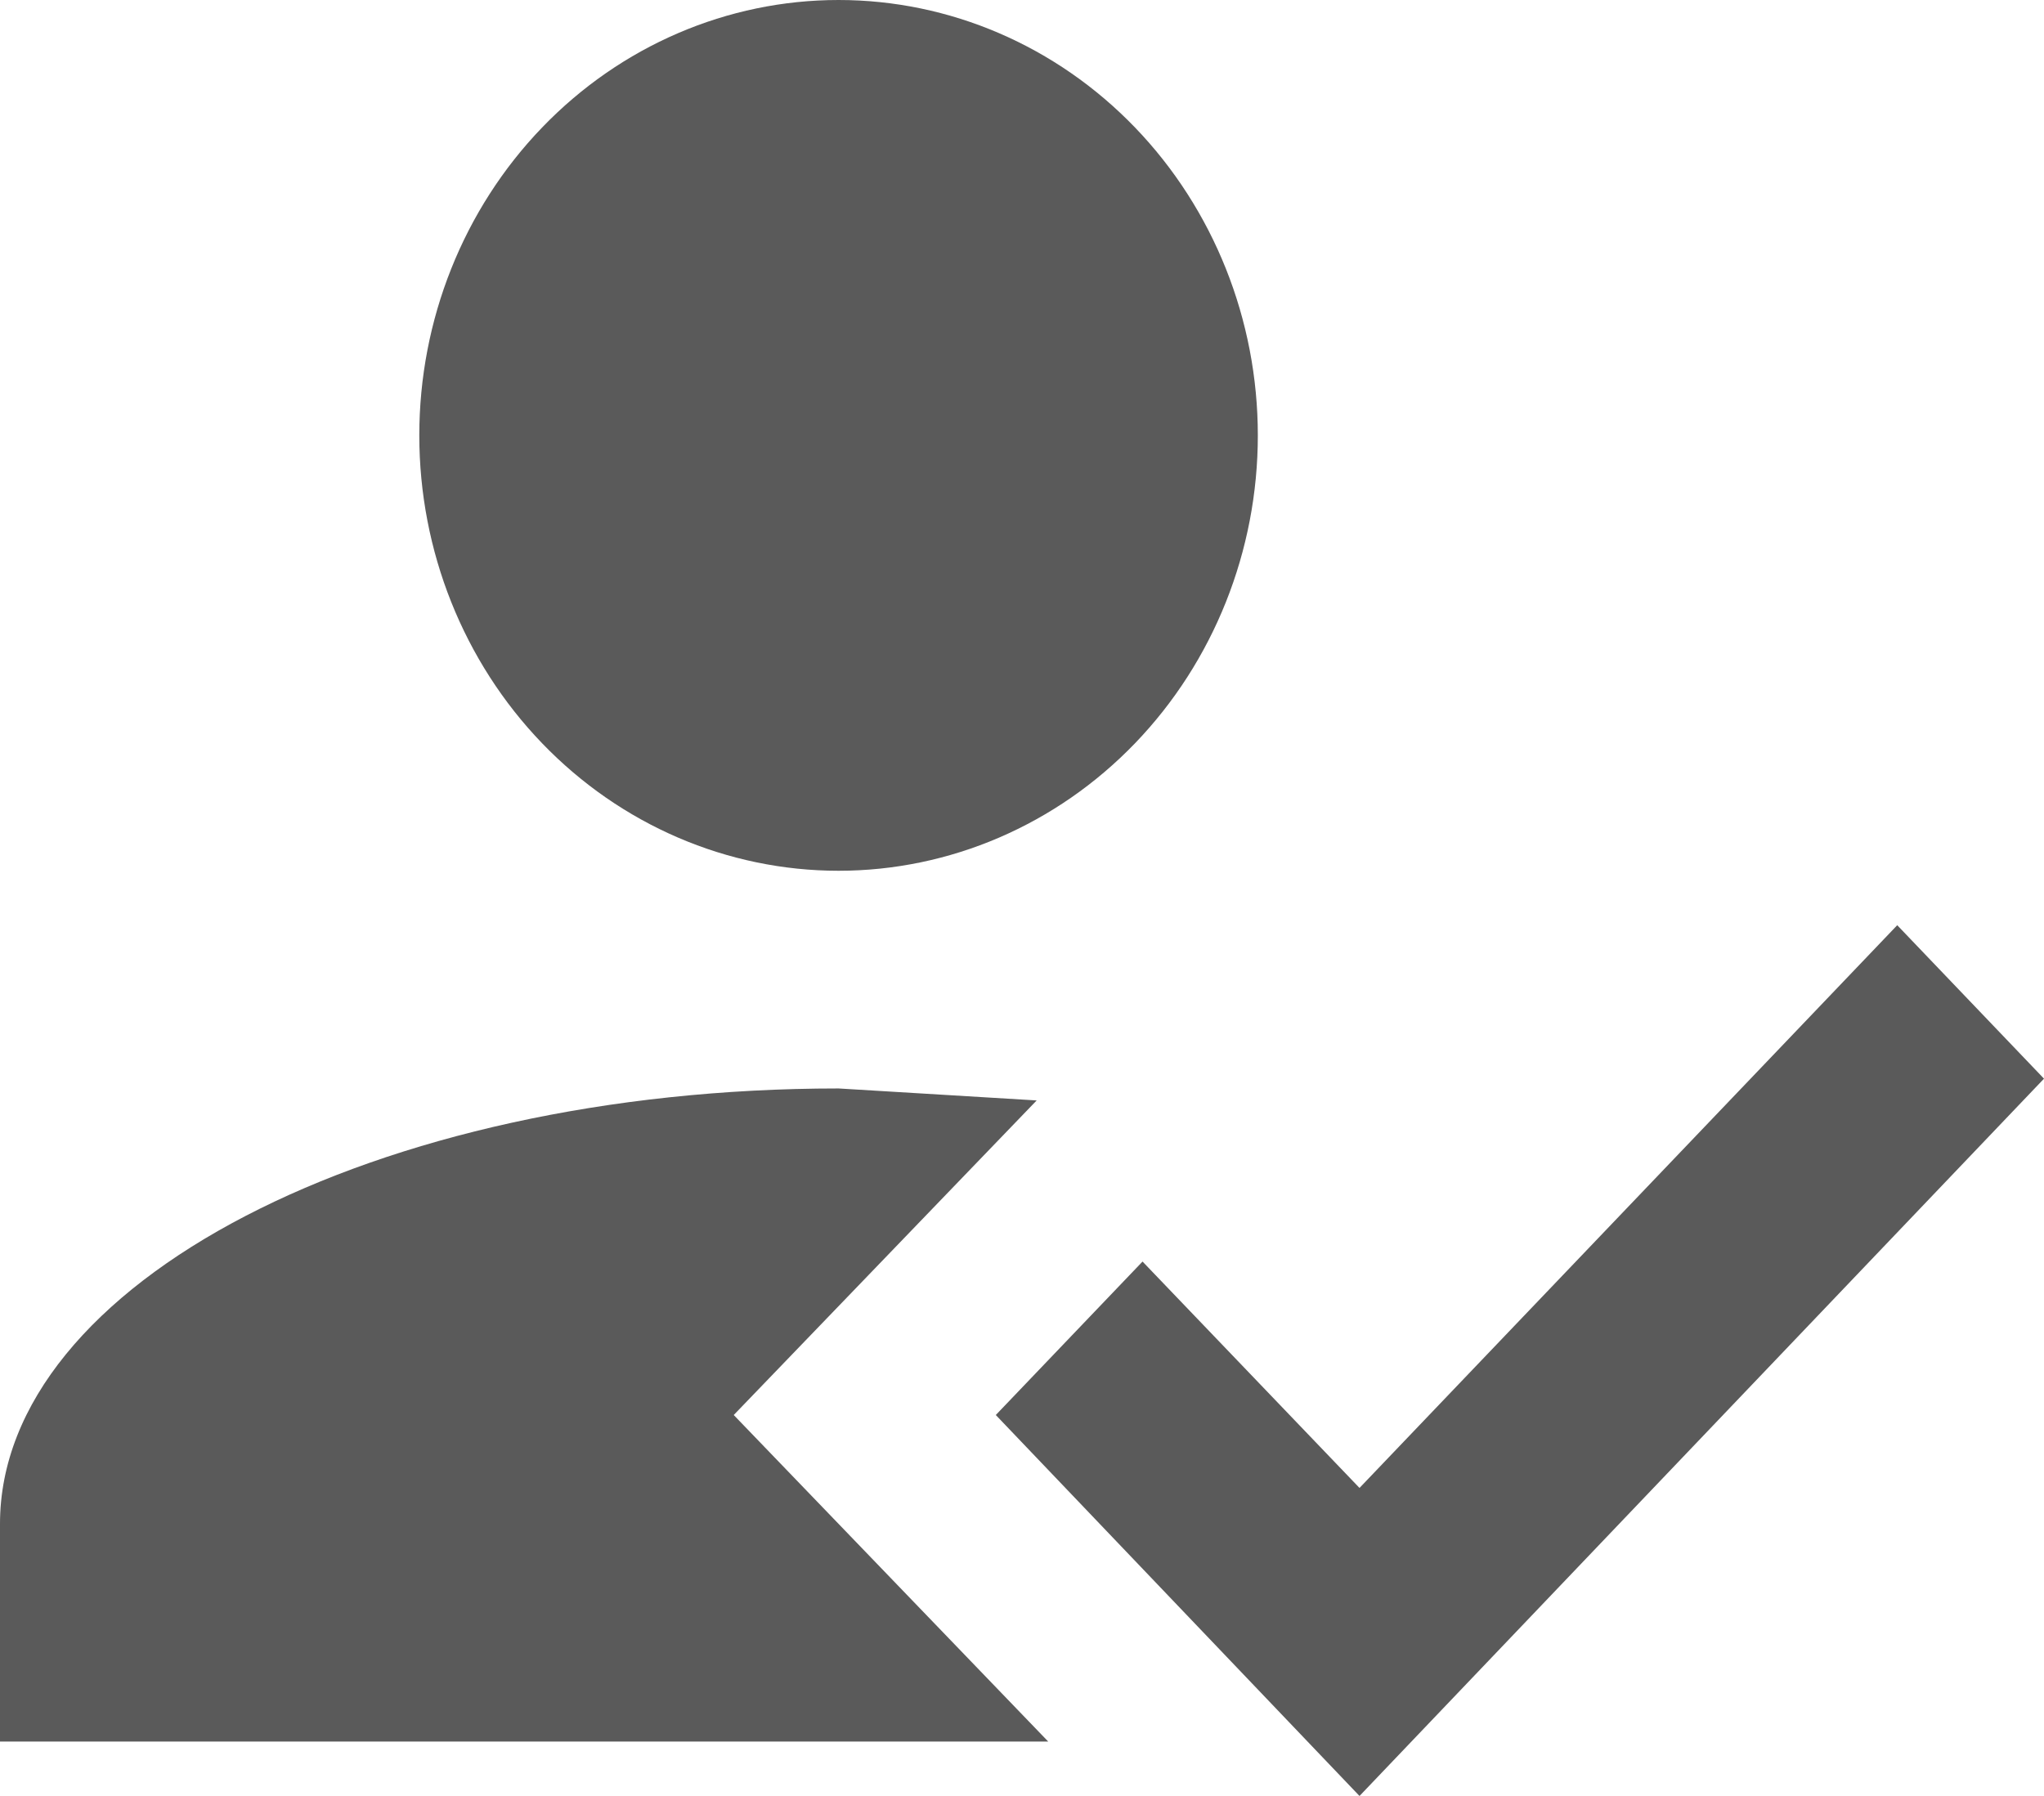
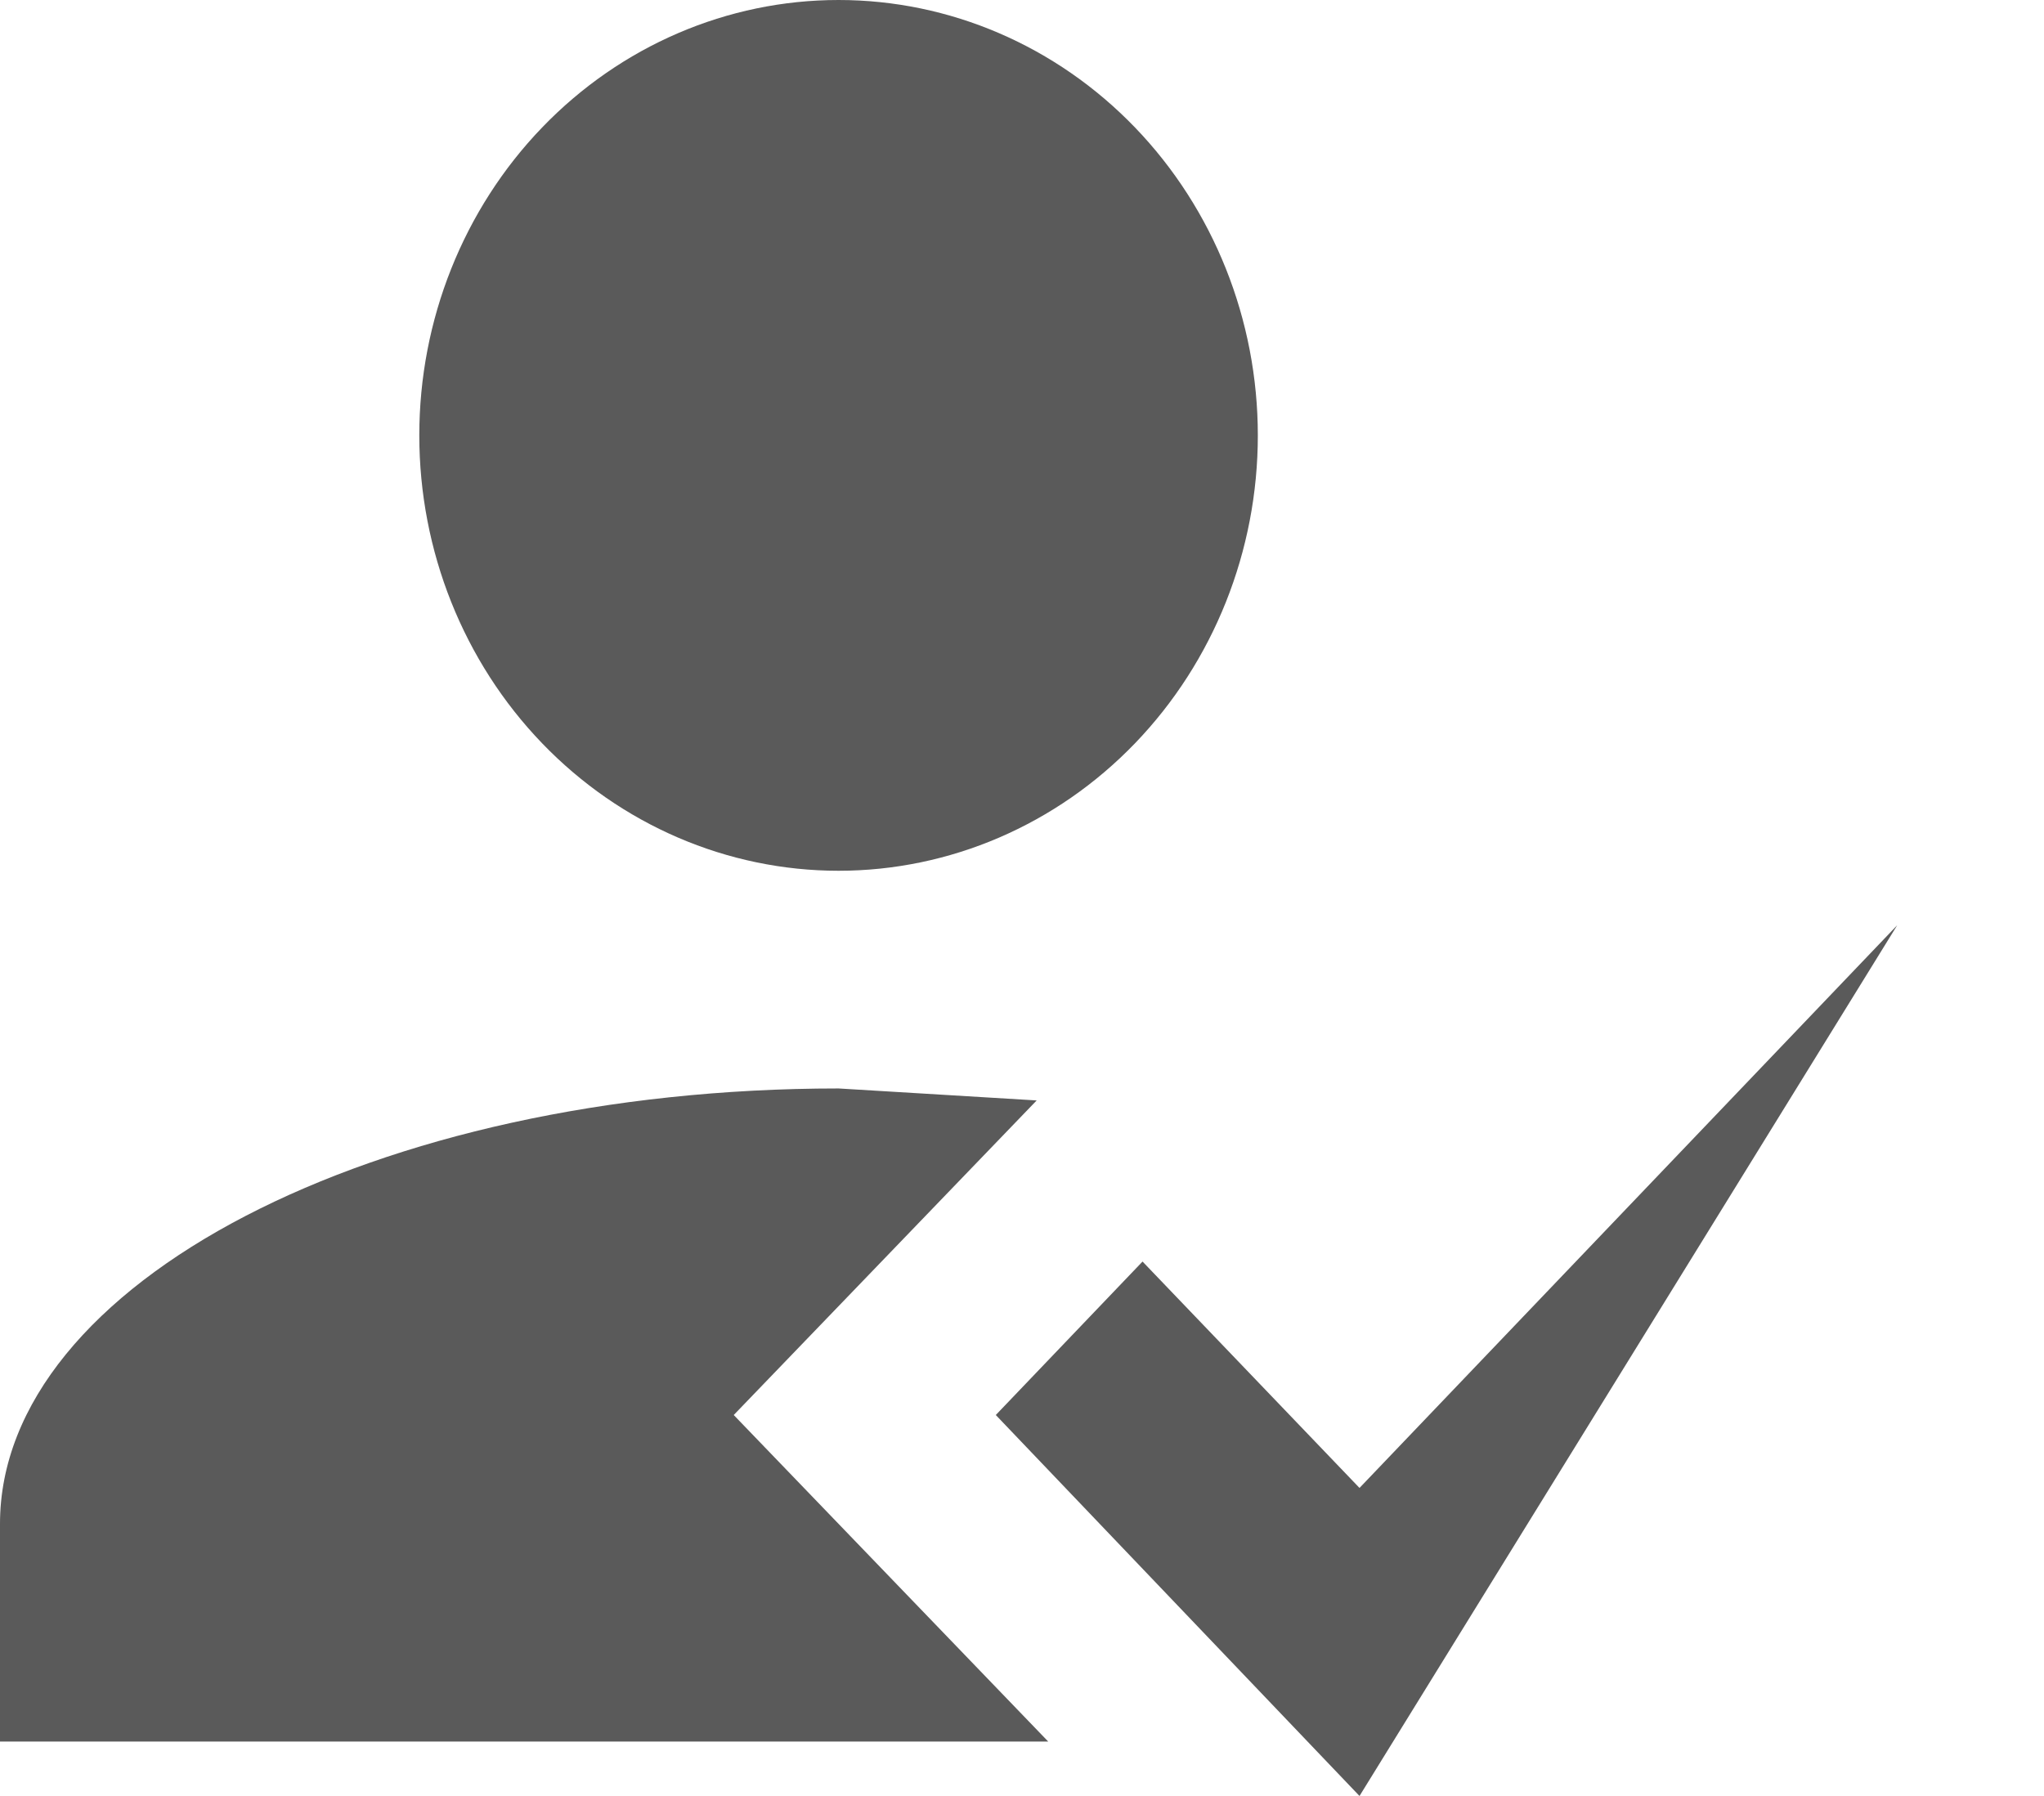
<svg xmlns="http://www.w3.org/2000/svg" width="66" height="58" viewBox="0 0 66 58" fill="none">
-   <path d="M61.261 29.879L66 34.835L43.898 58L32.154 45.697L36.892 40.741L43.898 48.052L61.261 29.879ZM23.692 45.697L33.846 56.242H0V49.212C0 41.444 12.117 35.151 27.077 35.151L33.474 35.538L23.692 45.697ZM27.077 0C30.668 0 34.111 1.481 36.65 4.118C39.189 6.755 40.615 10.332 40.615 14.061C40.615 17.79 39.189 21.366 36.65 24.003C34.111 26.64 30.668 28.121 27.077 28.121C23.486 28.121 20.043 26.64 17.504 24.003C14.965 21.366 13.539 17.79 13.539 14.061C13.539 10.332 14.965 6.755 17.504 4.118C20.043 1.481 23.486 0 27.077 0Z" fill="#5A5A5A" />
+   <path d="M61.261 29.879L43.898 58L32.154 45.697L36.892 40.741L43.898 48.052L61.261 29.879ZM23.692 45.697L33.846 56.242H0V49.212C0 41.444 12.117 35.151 27.077 35.151L33.474 35.538L23.692 45.697ZM27.077 0C30.668 0 34.111 1.481 36.65 4.118C39.189 6.755 40.615 10.332 40.615 14.061C40.615 17.79 39.189 21.366 36.65 24.003C34.111 26.64 30.668 28.121 27.077 28.121C23.486 28.121 20.043 26.64 17.504 24.003C14.965 21.366 13.539 17.79 13.539 14.061C13.539 10.332 14.965 6.755 17.504 4.118C20.043 1.481 23.486 0 27.077 0Z" fill="#5A5A5A" />
</svg>